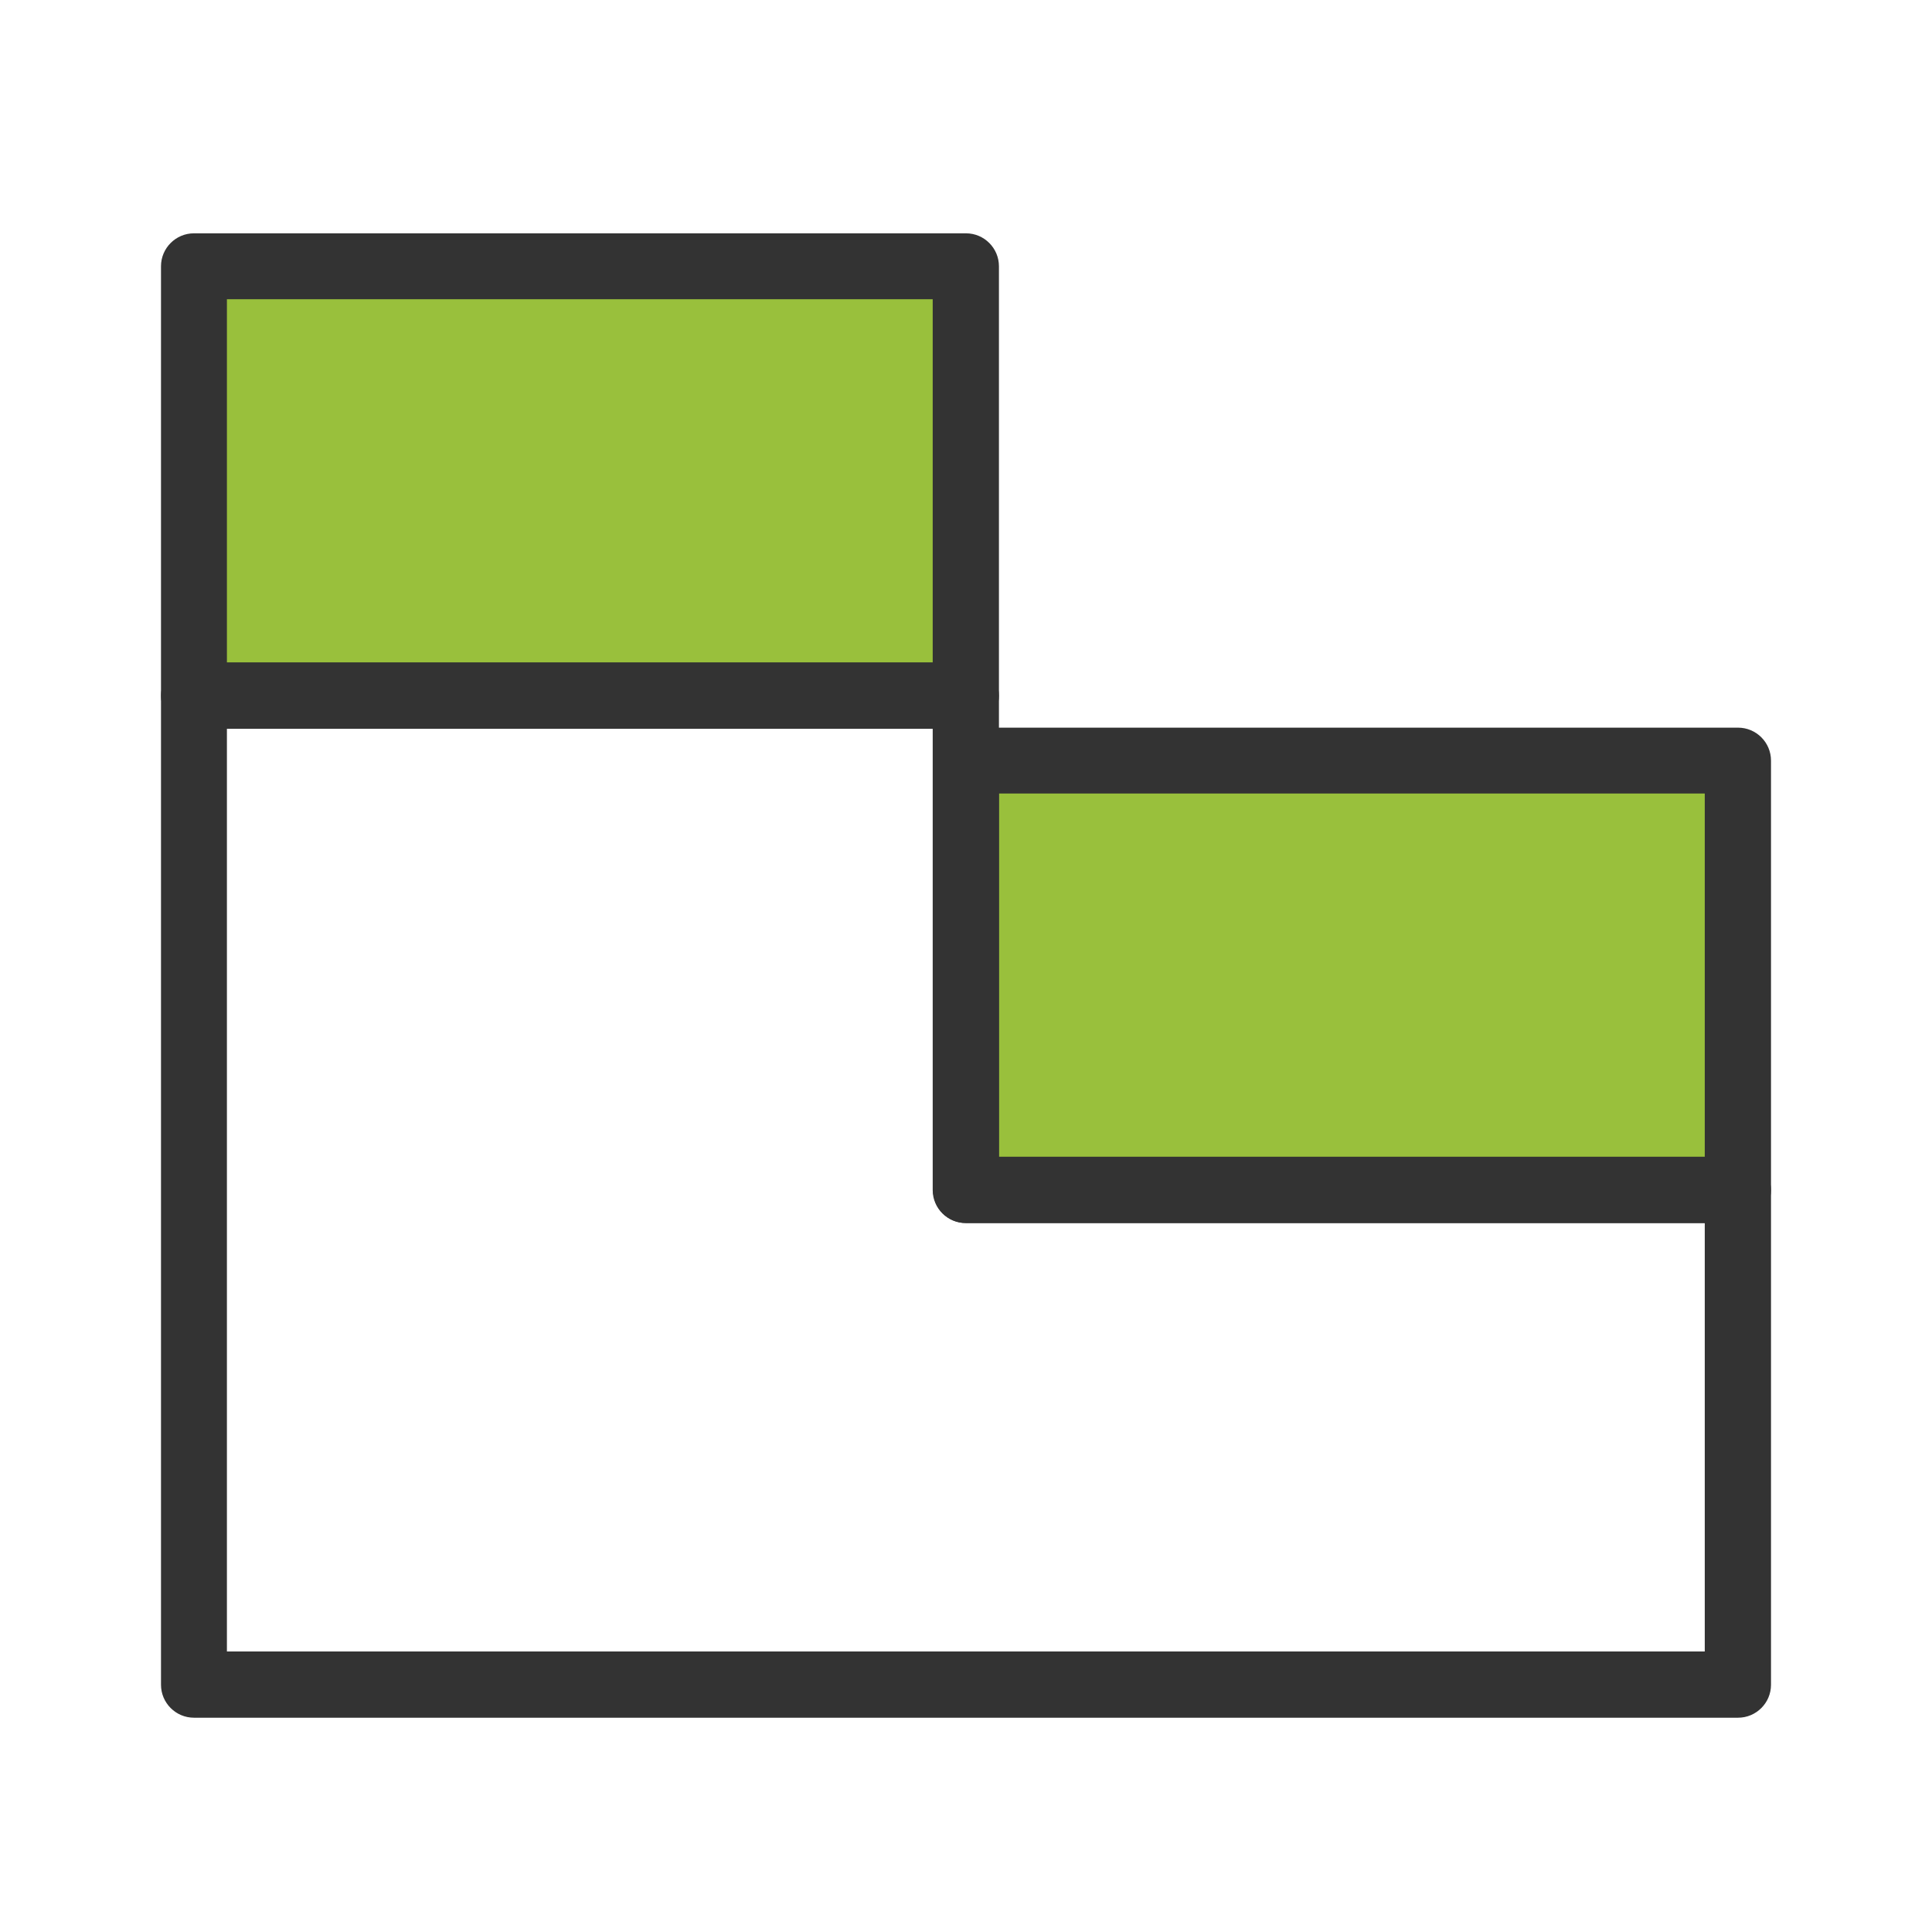
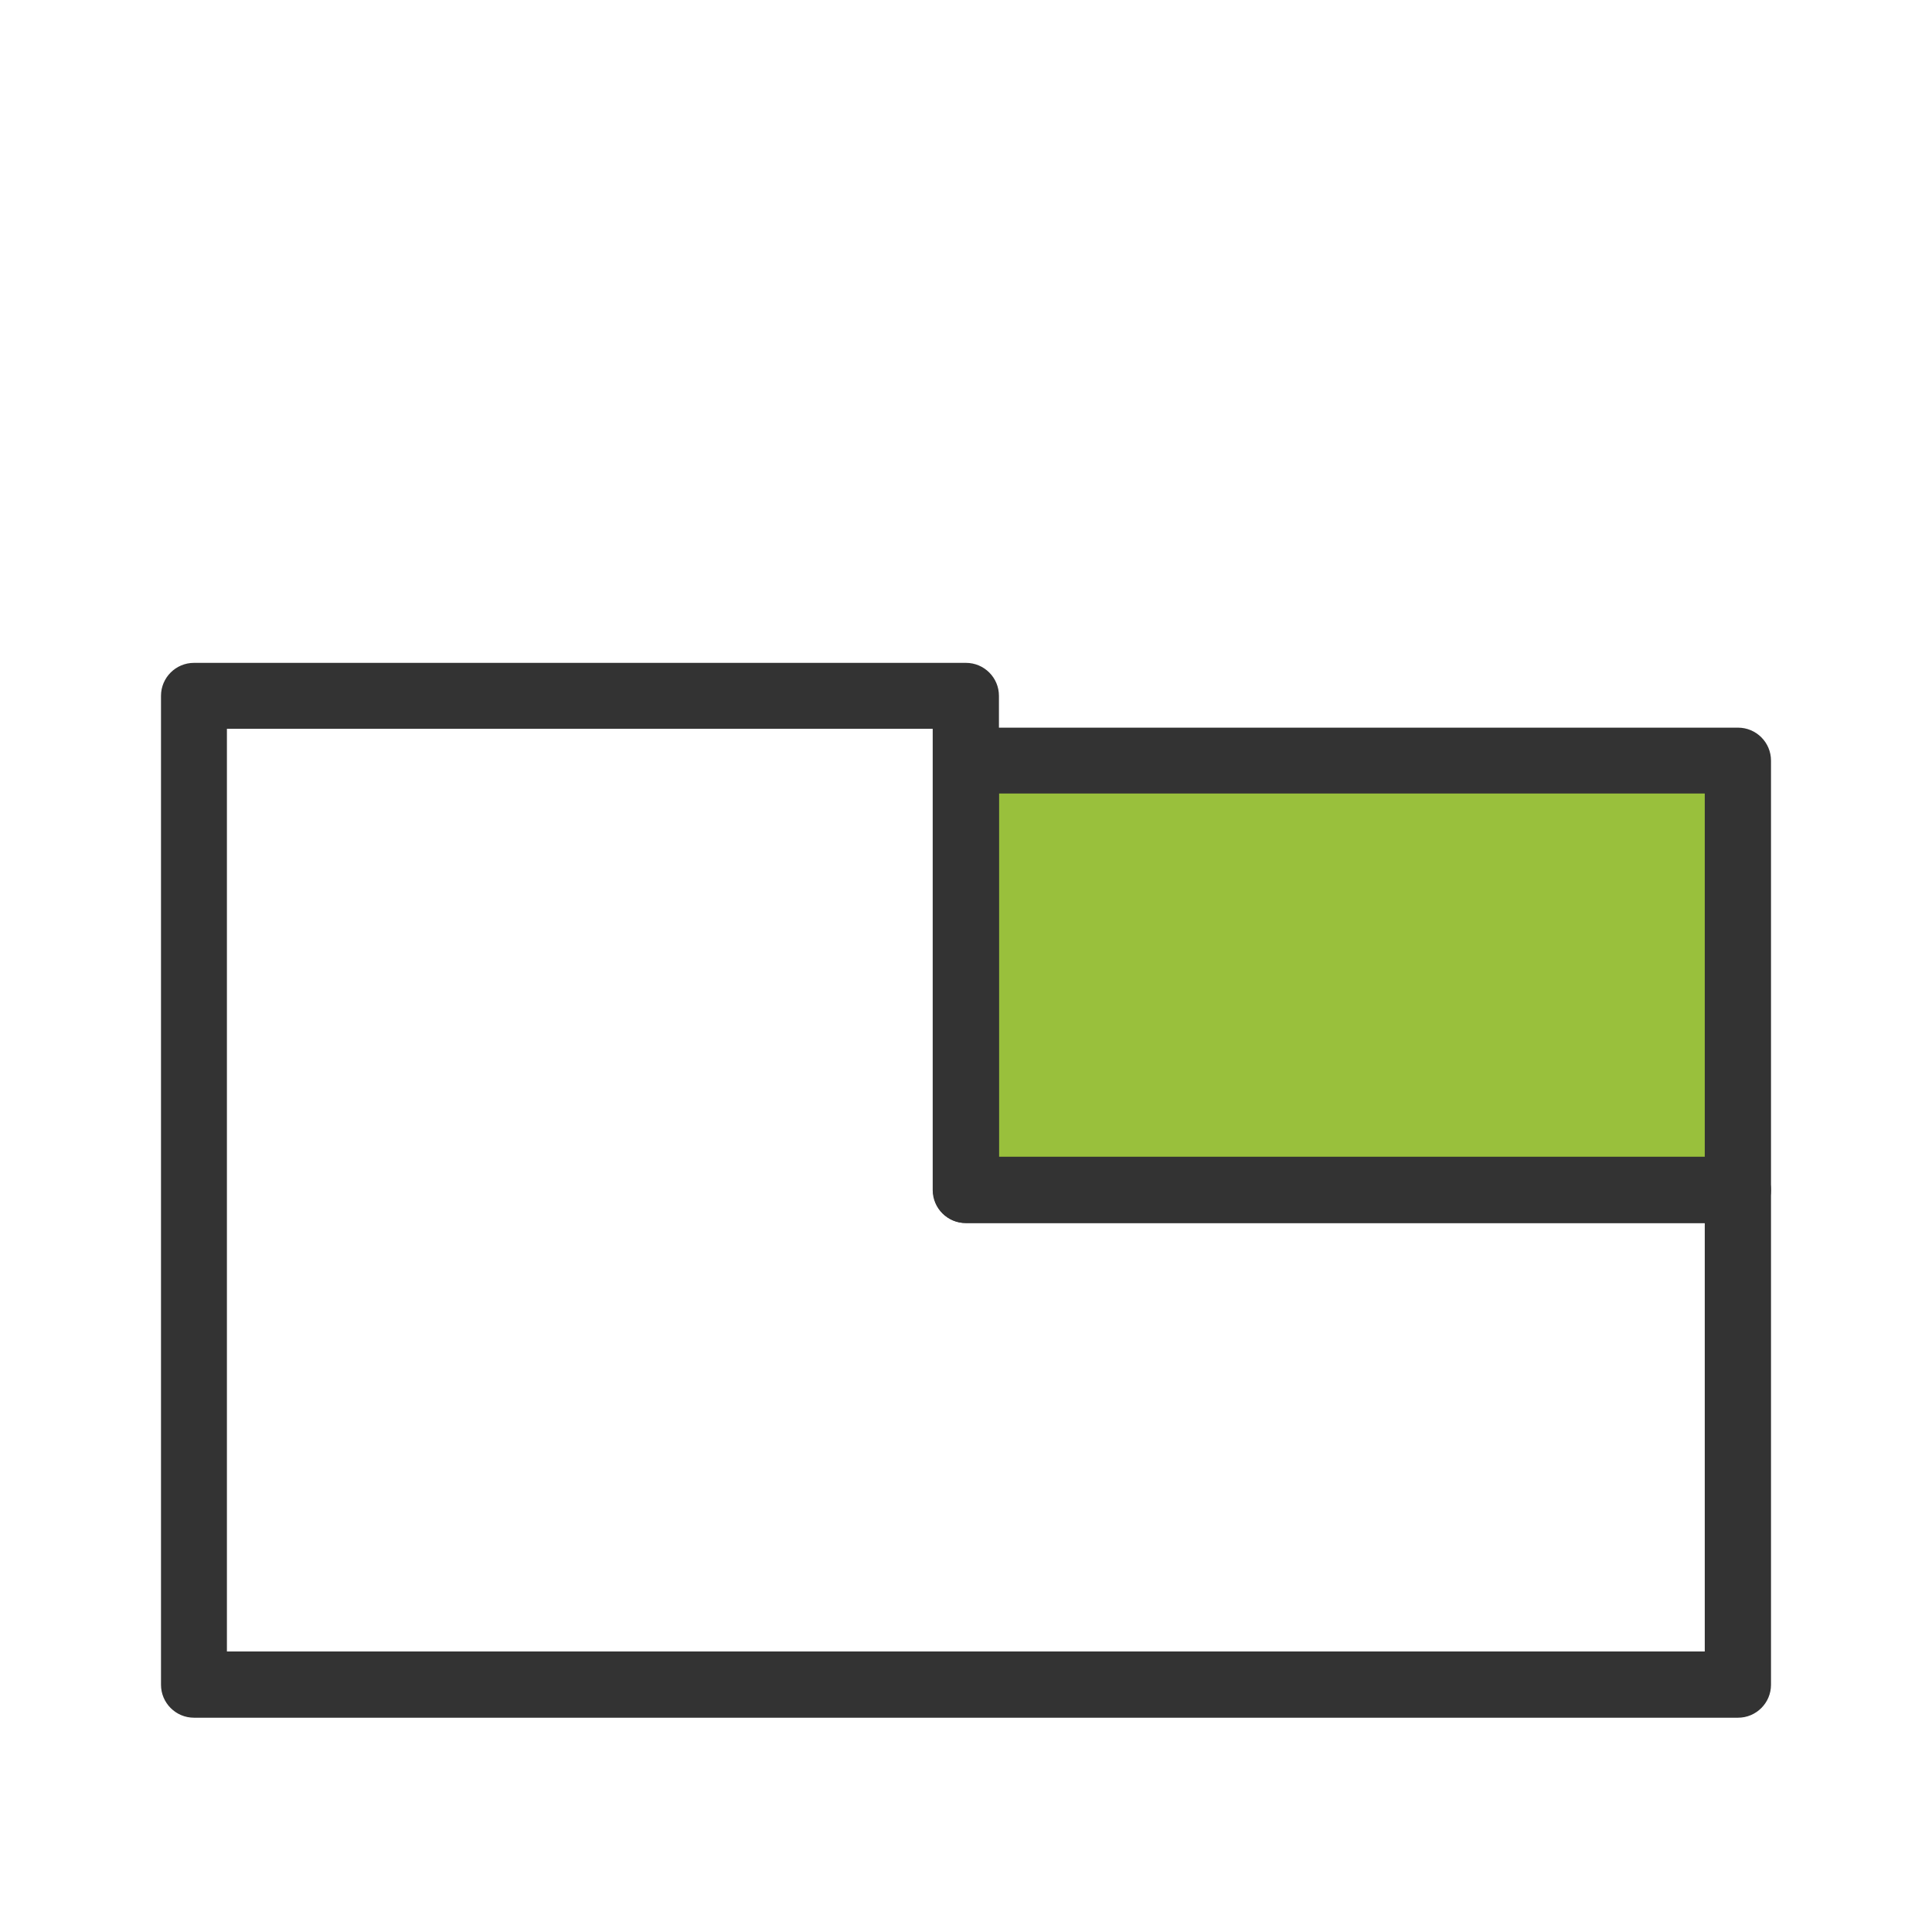
<svg xmlns="http://www.w3.org/2000/svg" width="60" height="60" viewBox="0 0 60 60" fill="none">
-   <path d="M30 8.262H6.023V21.597H30V8.262Z" fill="#99C03C" />
-   <path d="M30 22.628H6.023C5.459 22.628 5 22.169 5 21.605V8.269C5 7.706 5.459 7.246 6.023 7.246H30C30.564 7.246 31.023 7.706 31.023 8.269V21.605C31.023 22.169 30.564 22.628 30 22.628ZM7.047 20.571H28.966V9.293H7.047V20.571Z" fill="#333333" />
  <path d="M53.977 23.625H30V36.96H53.977V23.625Z" fill="#99C03C" />
  <path d="M53.977 37.98H30C29.436 37.98 28.977 37.52 28.977 36.956V23.621C28.977 23.057 29.436 22.598 30 22.598H53.977C54.541 22.598 55 23.057 55 23.621V36.956C55 37.52 54.541 37.98 53.977 37.98ZM31.023 35.923H52.943V24.644H31.023V35.923Z" fill="#333333" />
  <path d="M53.977 53.345H6.023C5.459 53.345 5 52.885 5 52.322V21.609C5 21.045 5.459 20.586 6.023 20.586H30C30.564 20.586 31.023 21.045 31.023 21.609V35.937H53.977C54.541 35.937 55 36.396 55 36.96V52.322C55 52.885 54.541 53.345 53.977 53.345ZM7.047 51.288H52.943V37.984H29.99C29.426 37.984 28.966 37.524 28.966 36.96V22.633H7.047V51.288Z" fill="#333333" />
</svg>